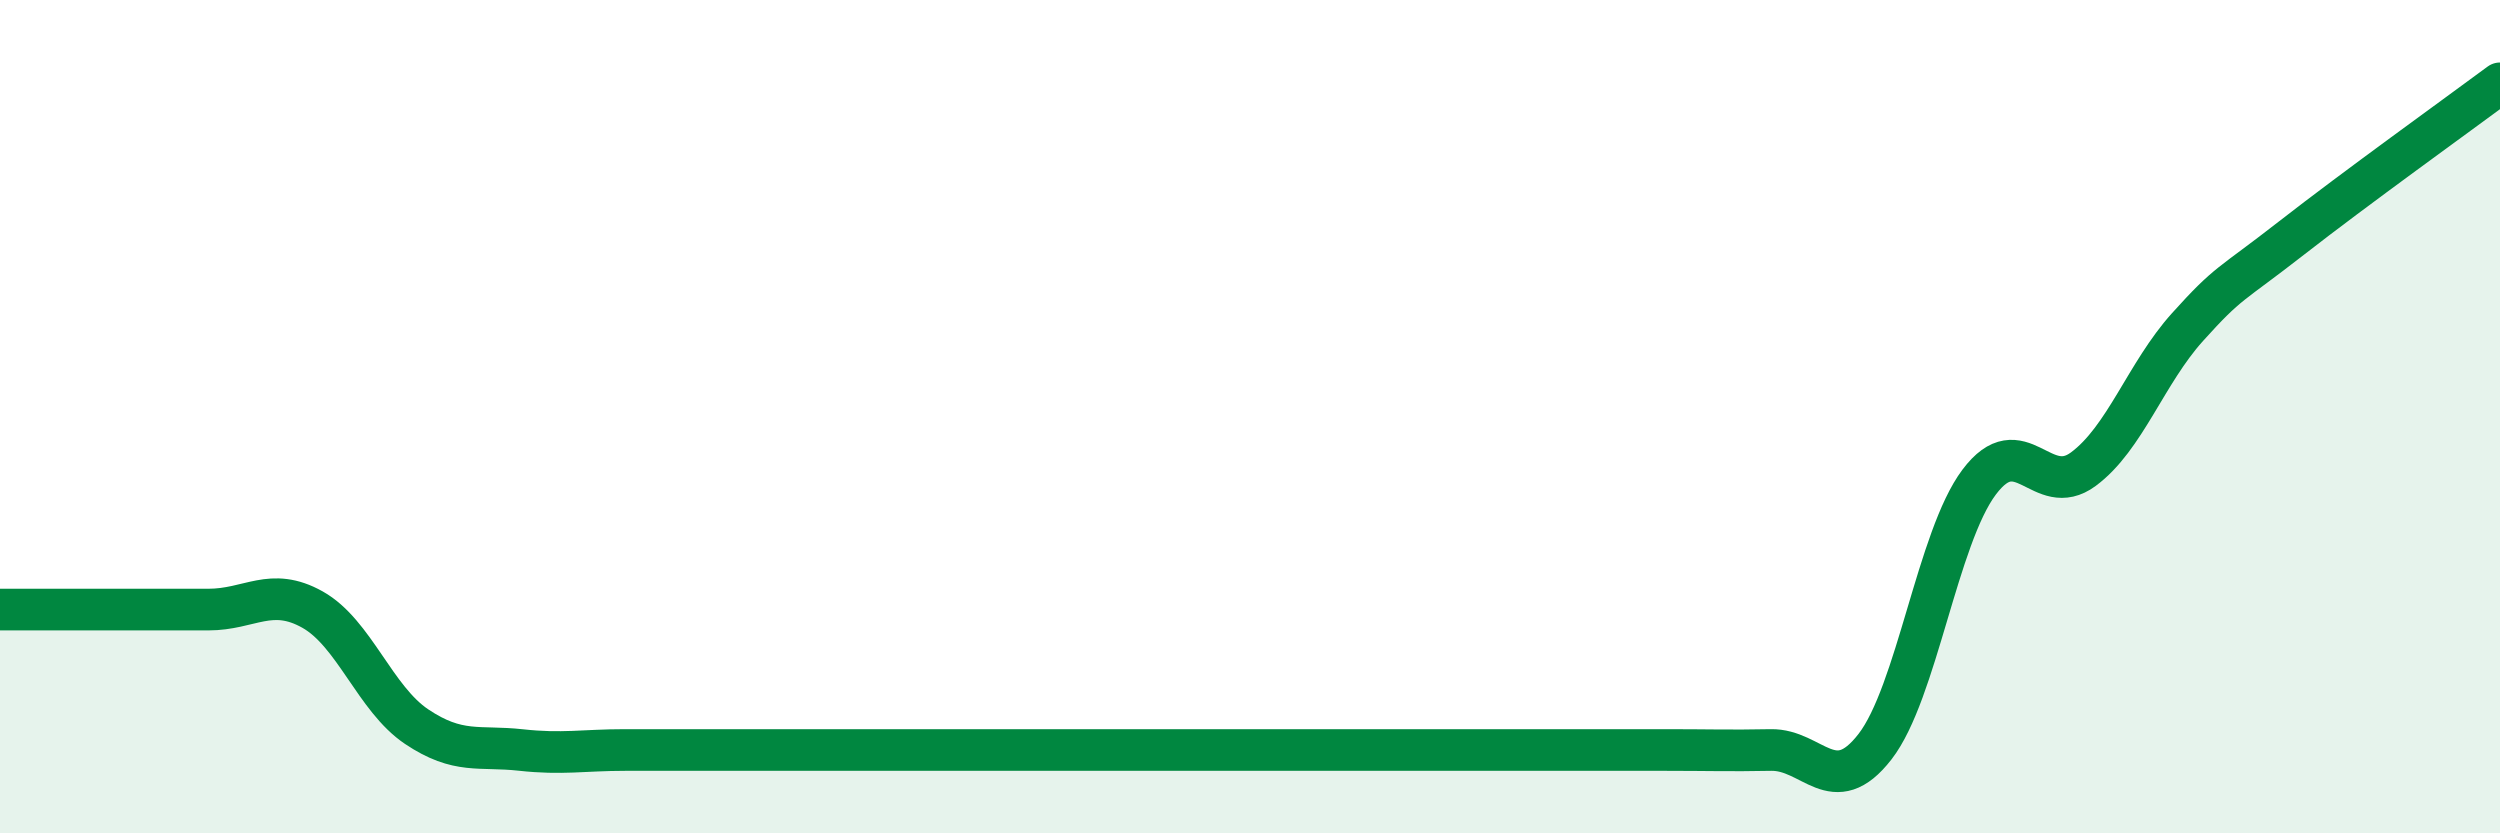
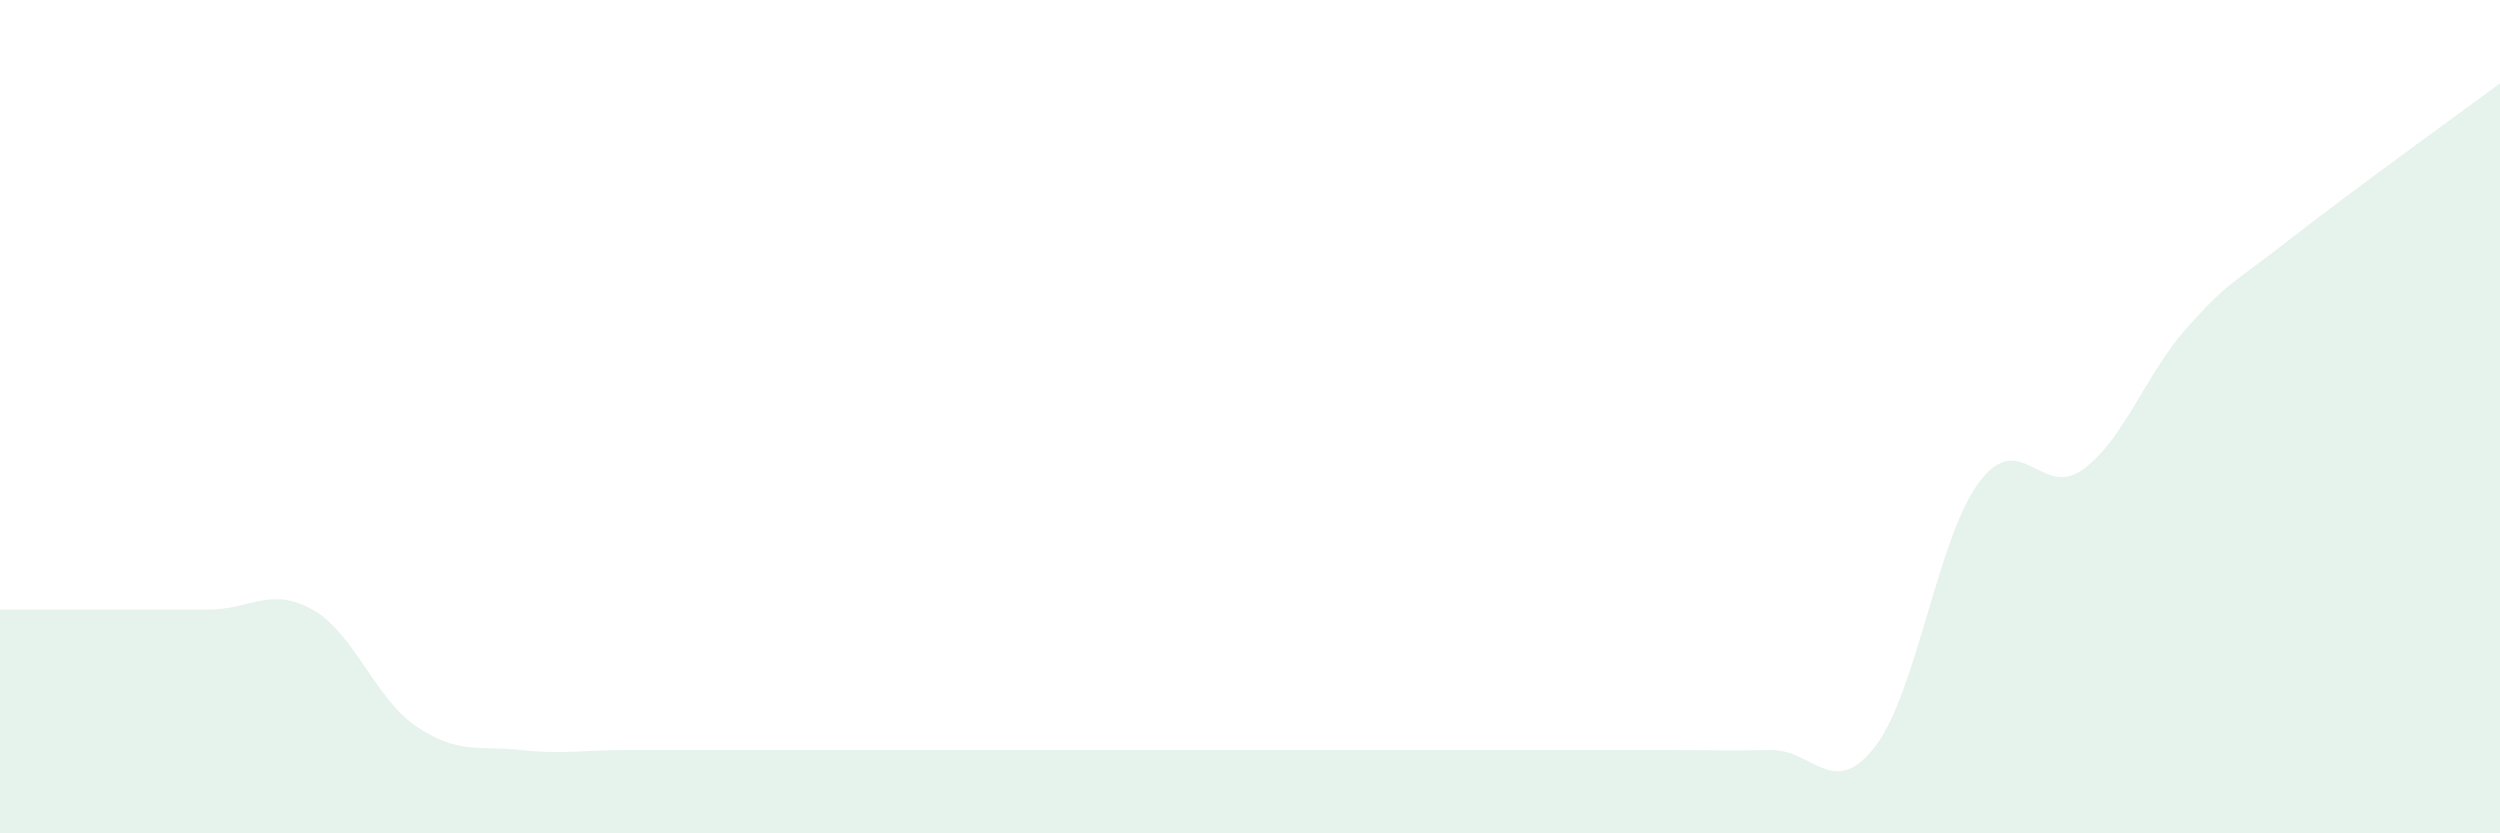
<svg xmlns="http://www.w3.org/2000/svg" width="60" height="20" viewBox="0 0 60 20">
  <path d="M 0,14.63 C 0.5,14.63 1.5,14.63 2.5,14.63 C 3.5,14.63 4,14.63 5,14.63 C 6,14.63 6.5,14.07 7.5,14.63 C 8.5,15.19 9,16.77 10,17.44 C 11,18.11 11.5,17.89 12.5,18 C 13.5,18.11 14,18 15,18 C 16,18 16.5,18 17.5,18 C 18.5,18 19,18 20,18 C 21,18 21.5,18 22.5,18 C 23.5,18 24,18 25,18 C 26,18 26.5,18 27.5,18 C 28.5,18 29,18 30,18 C 31,18 31.5,18 32.5,18 C 33.5,18 34,18 35,18 C 36,18 36.5,18 37.5,18 C 38.5,18 39,18 40,18 C 41,18 41.5,18.02 42.5,18 C 43.5,17.98 44,19.21 45,17.92 C 46,16.63 46.5,12.9 47.5,11.57 C 48.5,10.24 49,12 50,11.26 C 51,10.52 51.5,8.96 52.5,7.85 C 53.5,6.74 53.5,6.88 55,5.71 C 56.5,4.54 59,2.74 60,2L60 20L0 20Z" fill="#008740" opacity="0.1" stroke-linecap="round" stroke-linejoin="round" />
-   <path d="M 0,14.63 C 0.5,14.63 1.5,14.63 2.5,14.63 C 3.5,14.63 4,14.63 5,14.63 C 6,14.63 6.5,14.07 7.5,14.63 C 8.5,15.19 9,16.77 10,17.44 C 11,18.11 11.5,17.89 12.5,18 C 13.5,18.11 14,18 15,18 C 16,18 16.5,18 17.5,18 C 18.5,18 19,18 20,18 C 21,18 21.5,18 22.5,18 C 23.5,18 24,18 25,18 C 26,18 26.5,18 27.5,18 C 28.5,18 29,18 30,18 C 31,18 31.5,18 32.5,18 C 33.5,18 34,18 35,18 C 36,18 36.5,18 37.5,18 C 38.5,18 39,18 40,18 C 41,18 41.5,18.02 42.5,18 C 43.5,17.98 44,19.21 45,17.92 C 46,16.63 46.5,12.9 47.5,11.57 C 48.5,10.24 49,12 50,11.26 C 51,10.52 51.5,8.96 52.5,7.85 C 53.5,6.74 53.5,6.88 55,5.71 C 56.5,4.54 59,2.74 60,2" stroke="#008740" stroke-width="1" fill="none" stroke-linecap="round" stroke-linejoin="round" />
</svg>